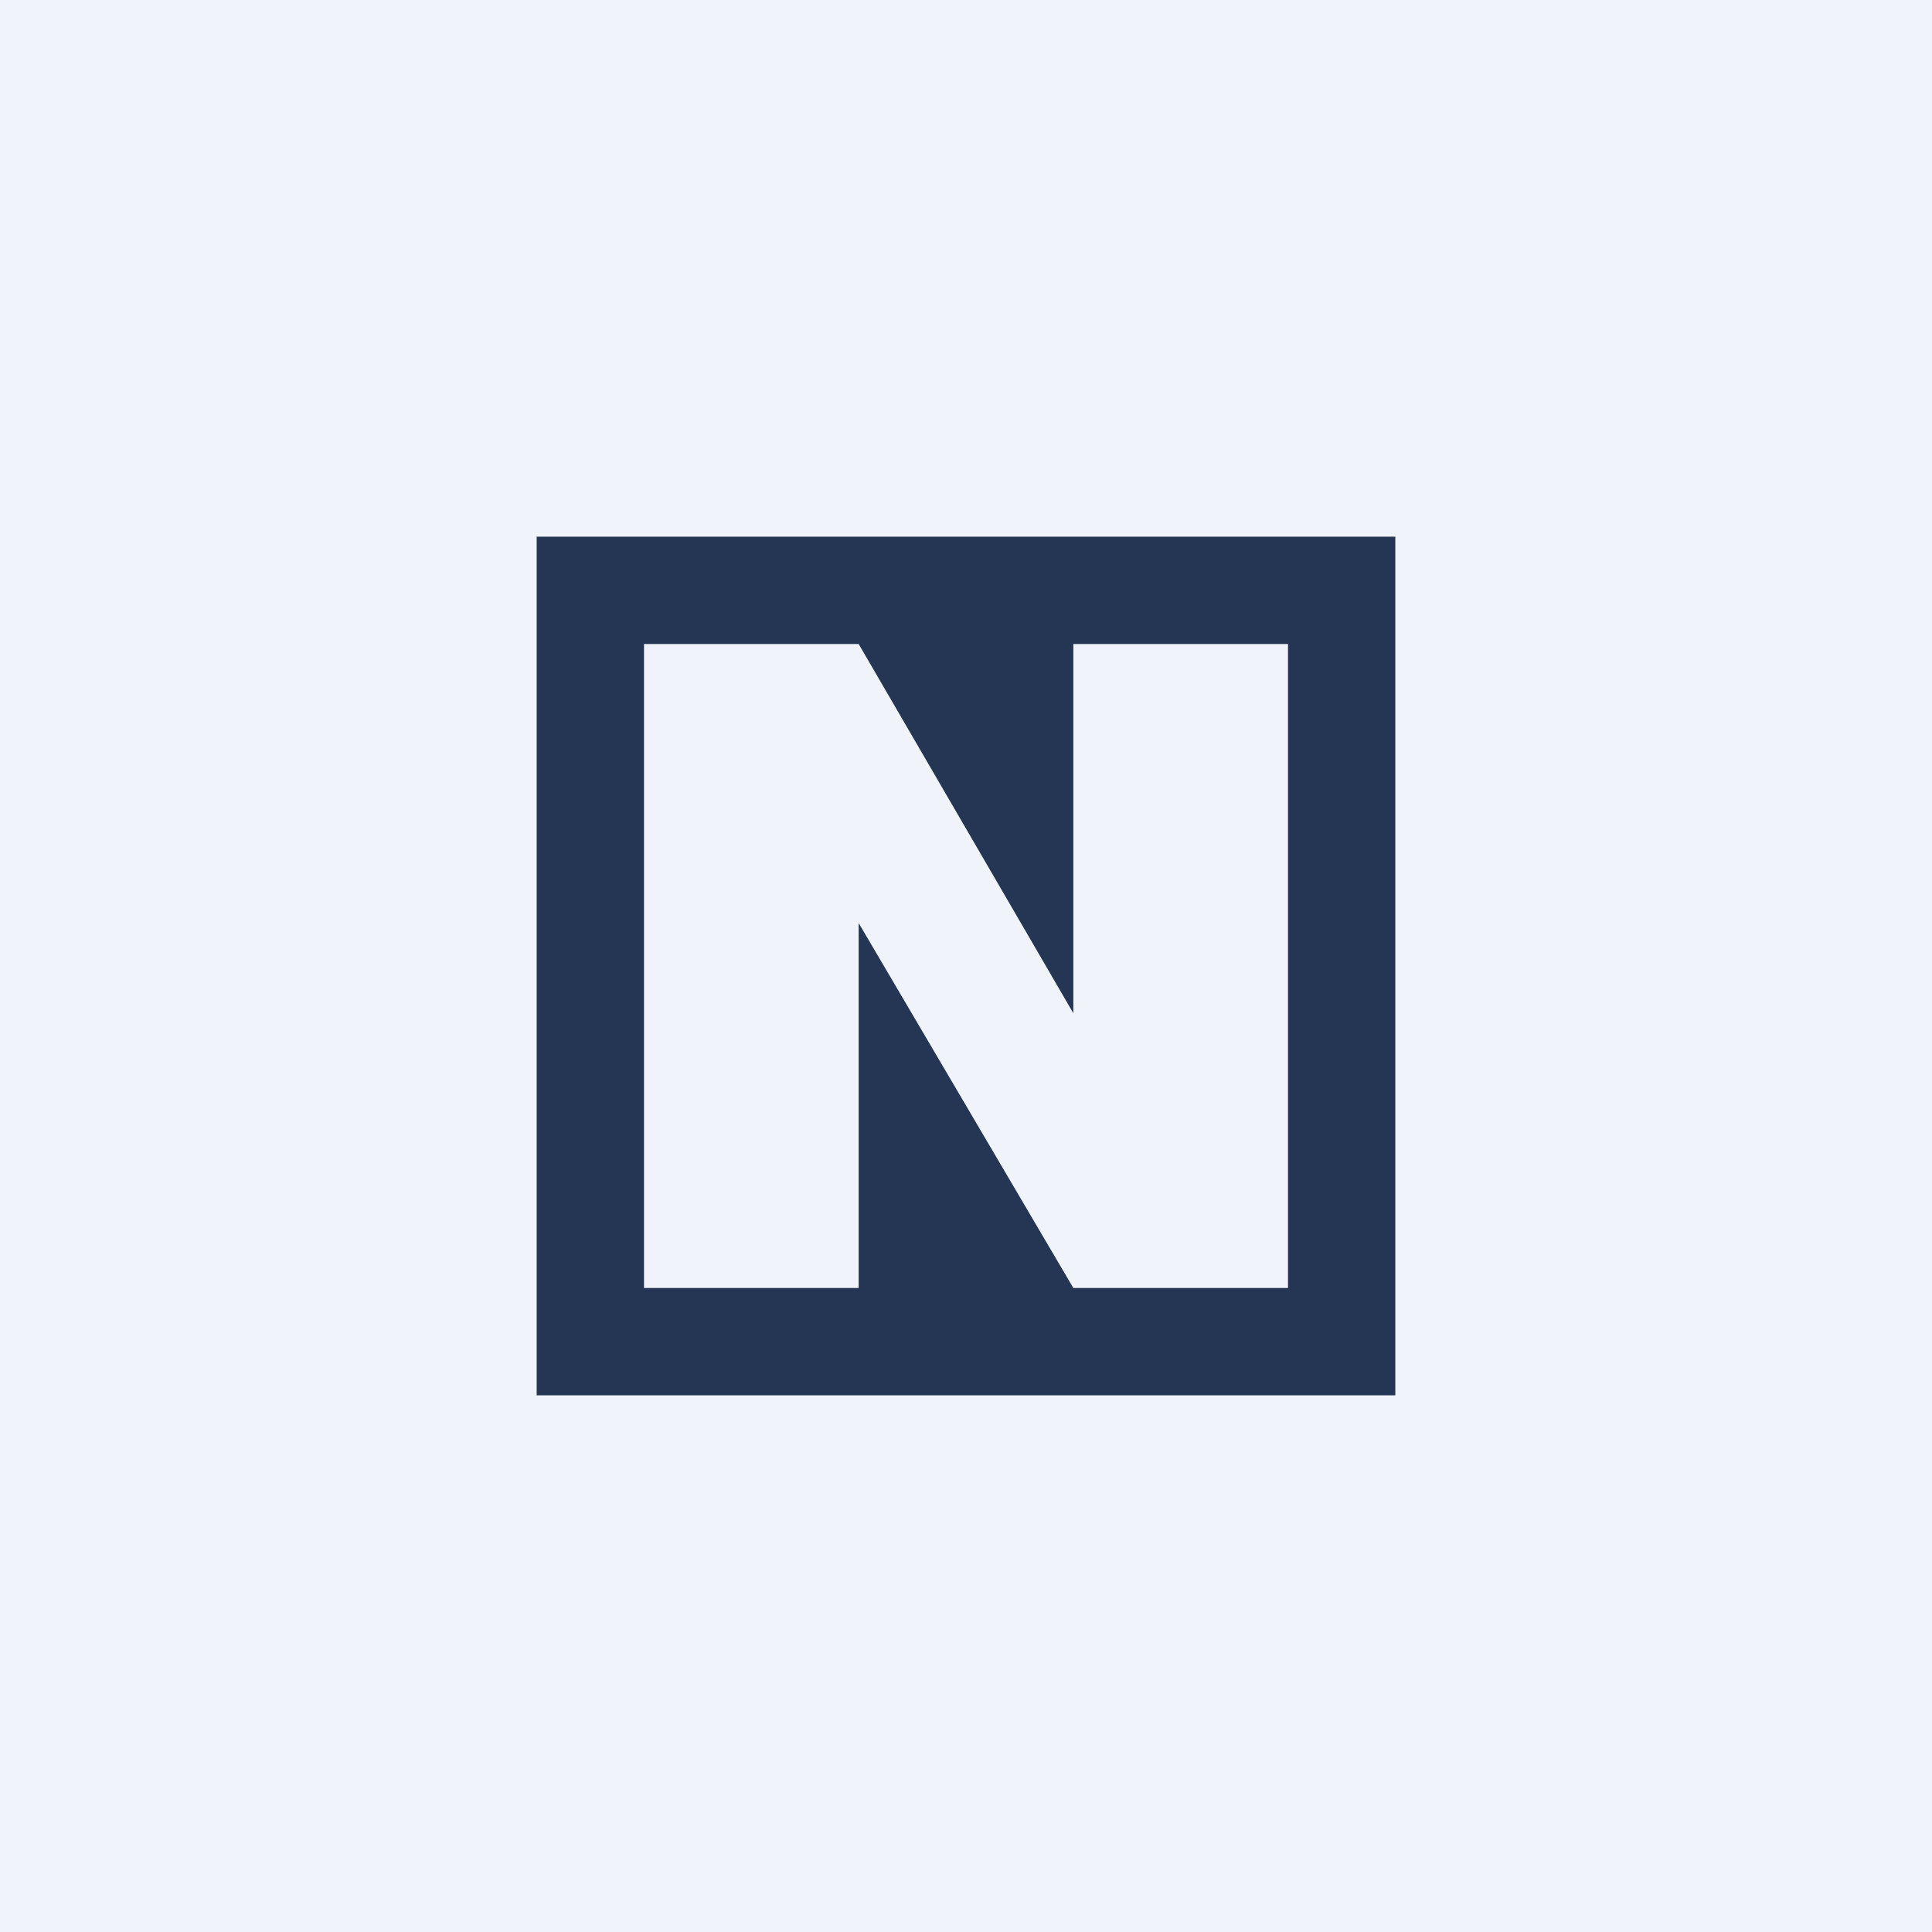
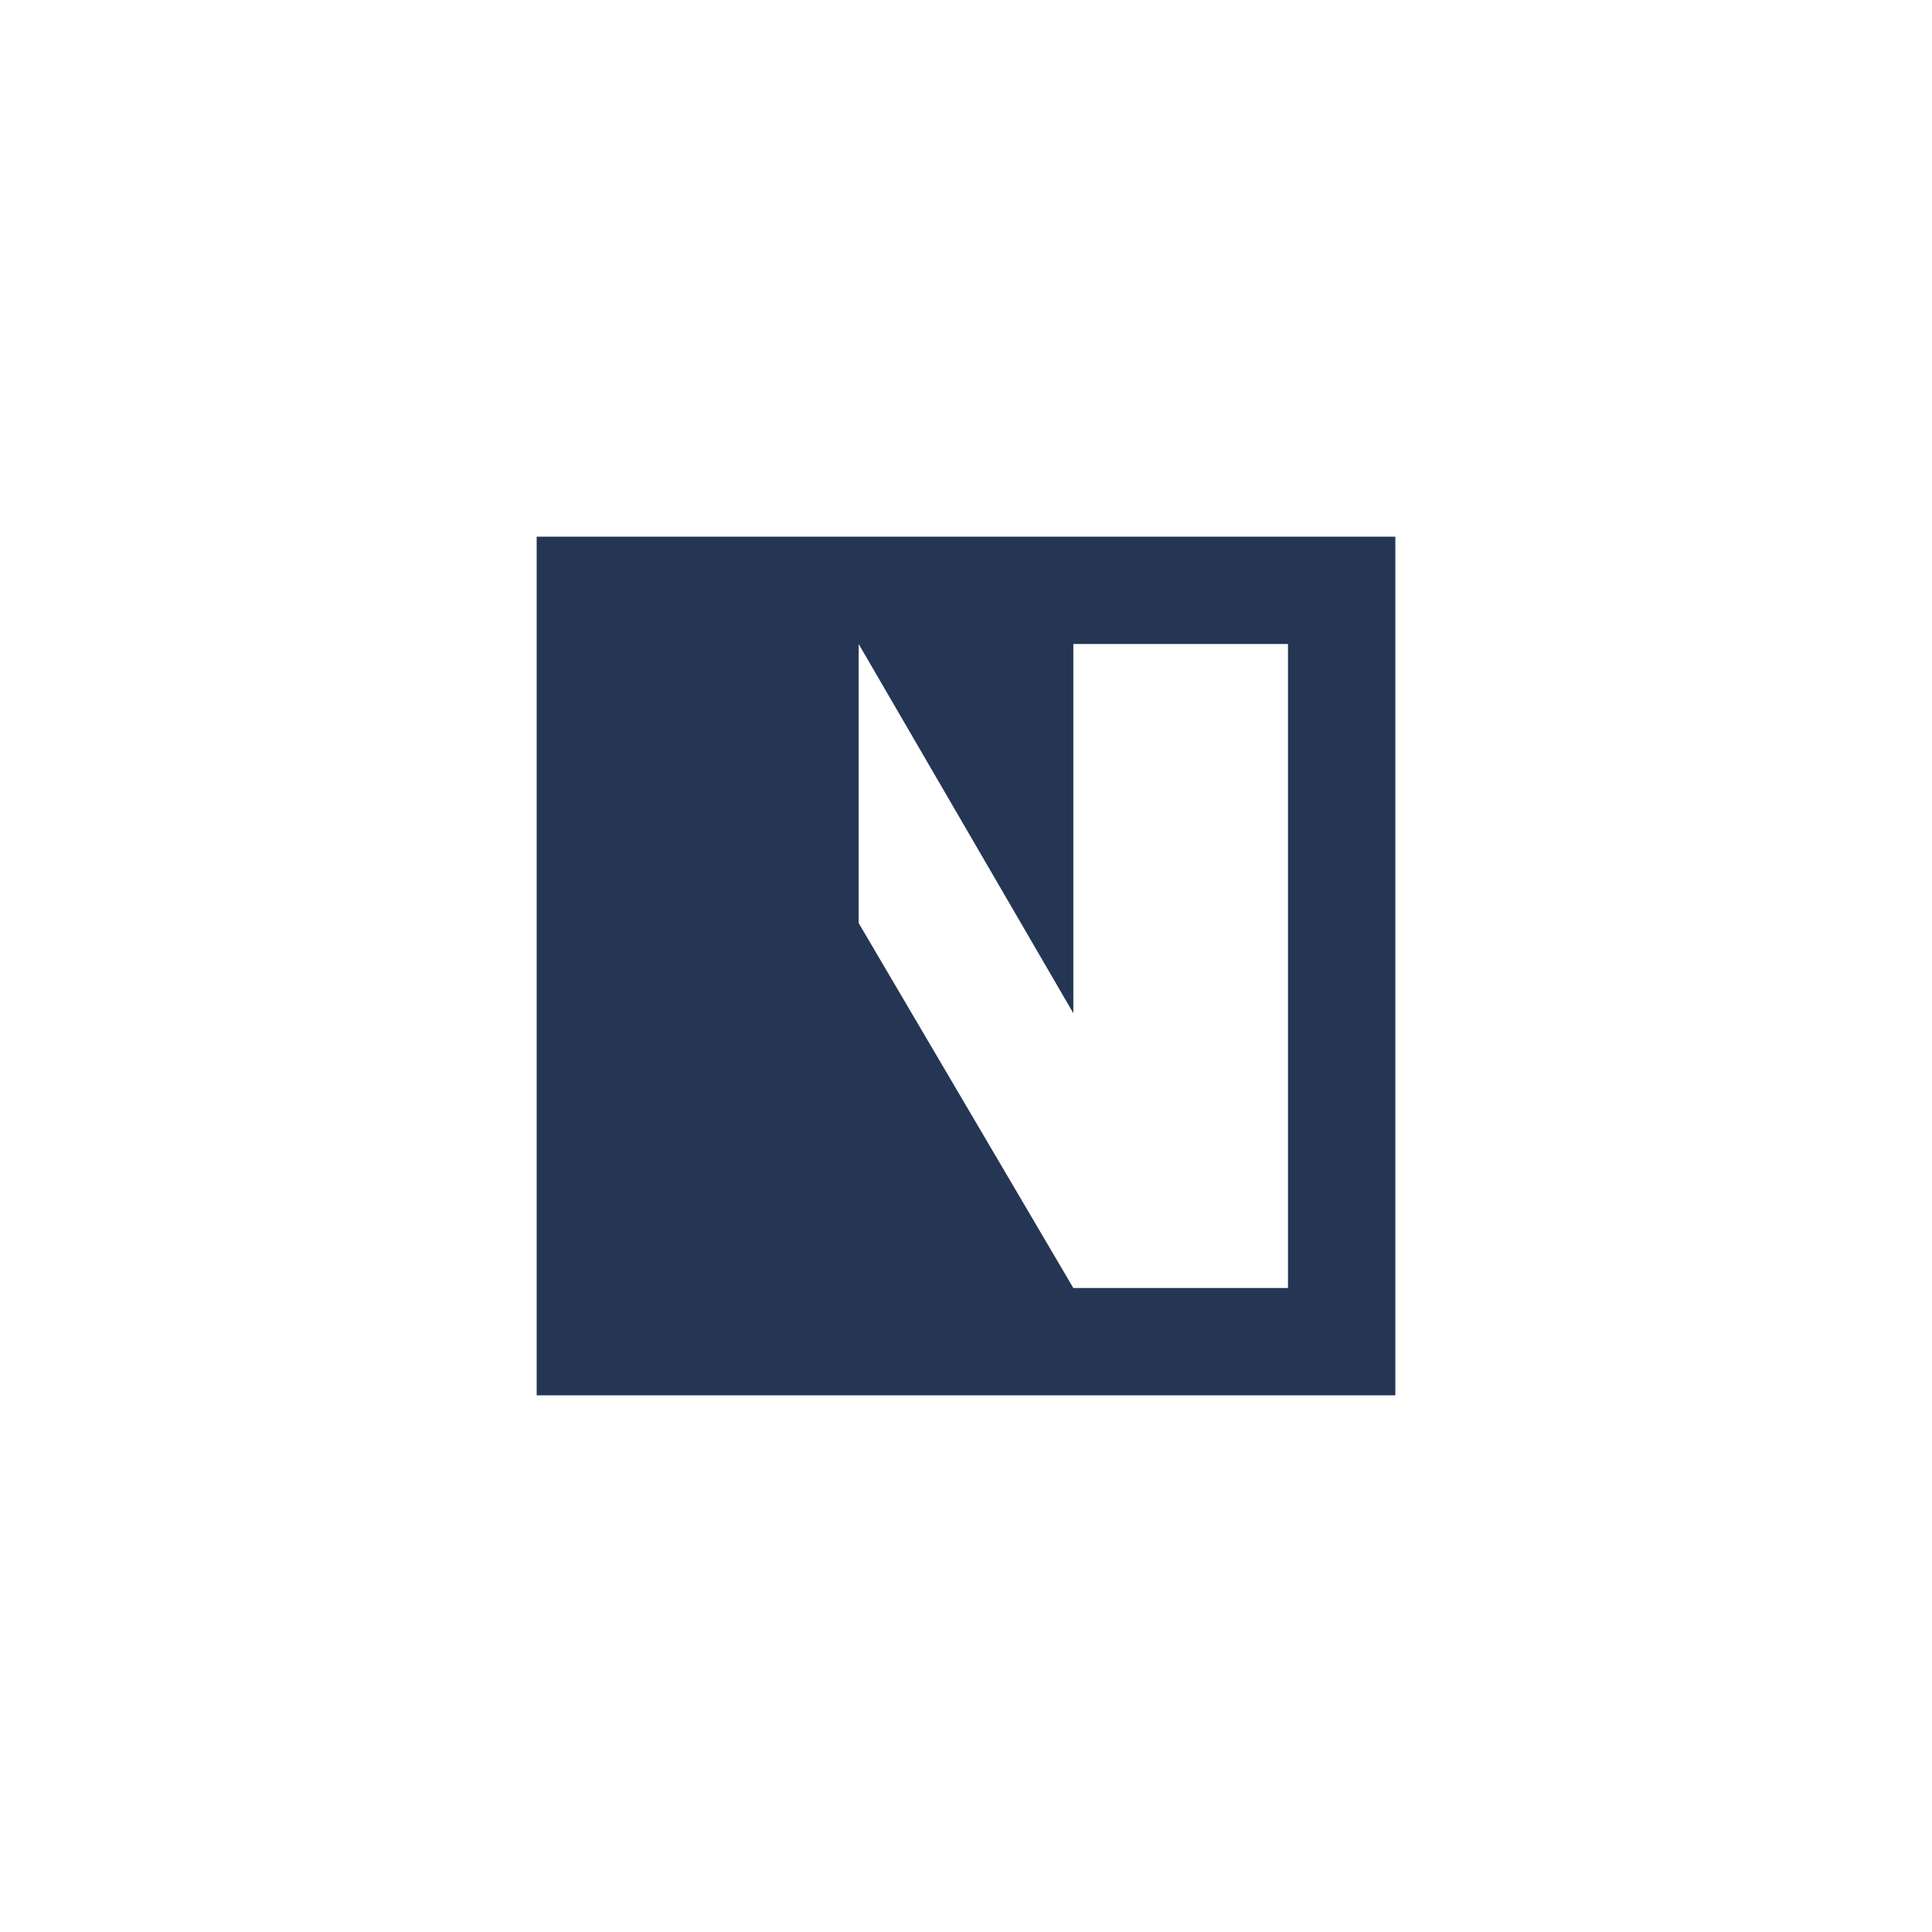
<svg xmlns="http://www.w3.org/2000/svg" width="18" height="18">
-   <path fill="#F0F3FA" d="M0 0h18v18H0z" />
-   <path fill-rule="evenodd" d="M13 5H5v8h8V5zM8 6H6v6h2V8.6l2 3.4h2V6h-2v3.44L8 6z" fill="#253654" />
+   <path fill-rule="evenodd" d="M13 5H5v8h8V5zM8 6H6h2V8.6l2 3.4h2V6h-2v3.44L8 6z" fill="#253654" />
</svg>